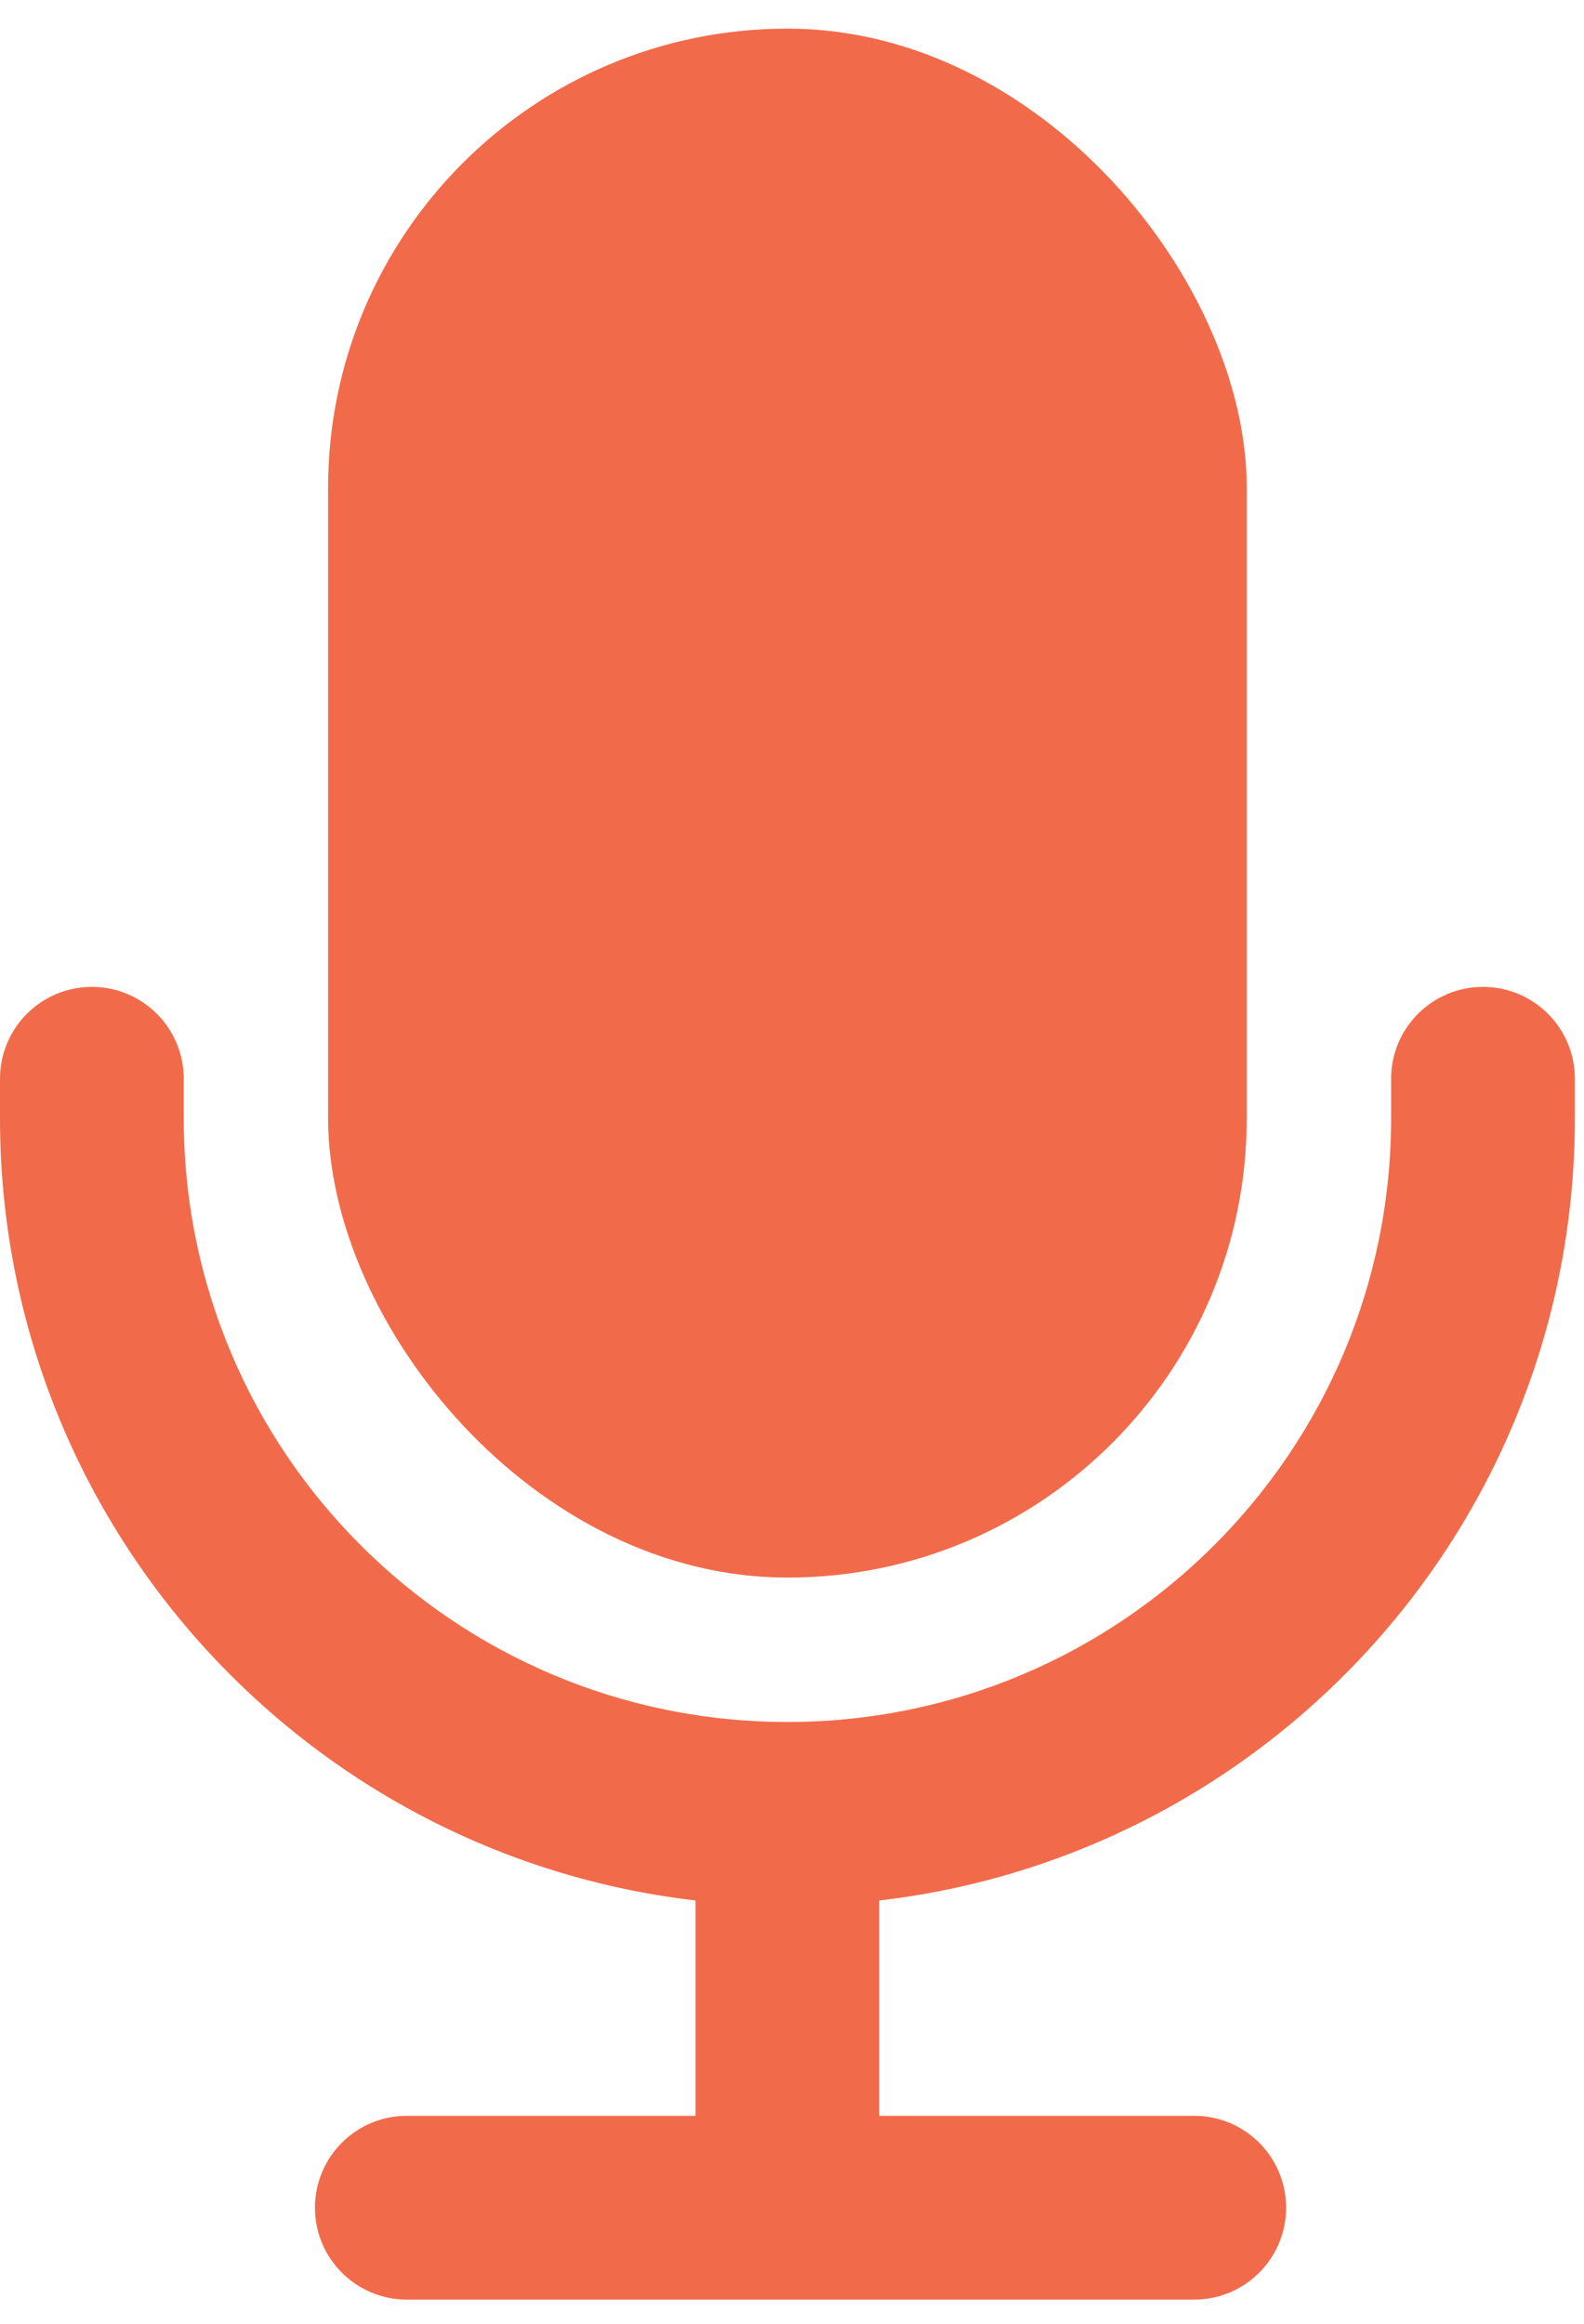
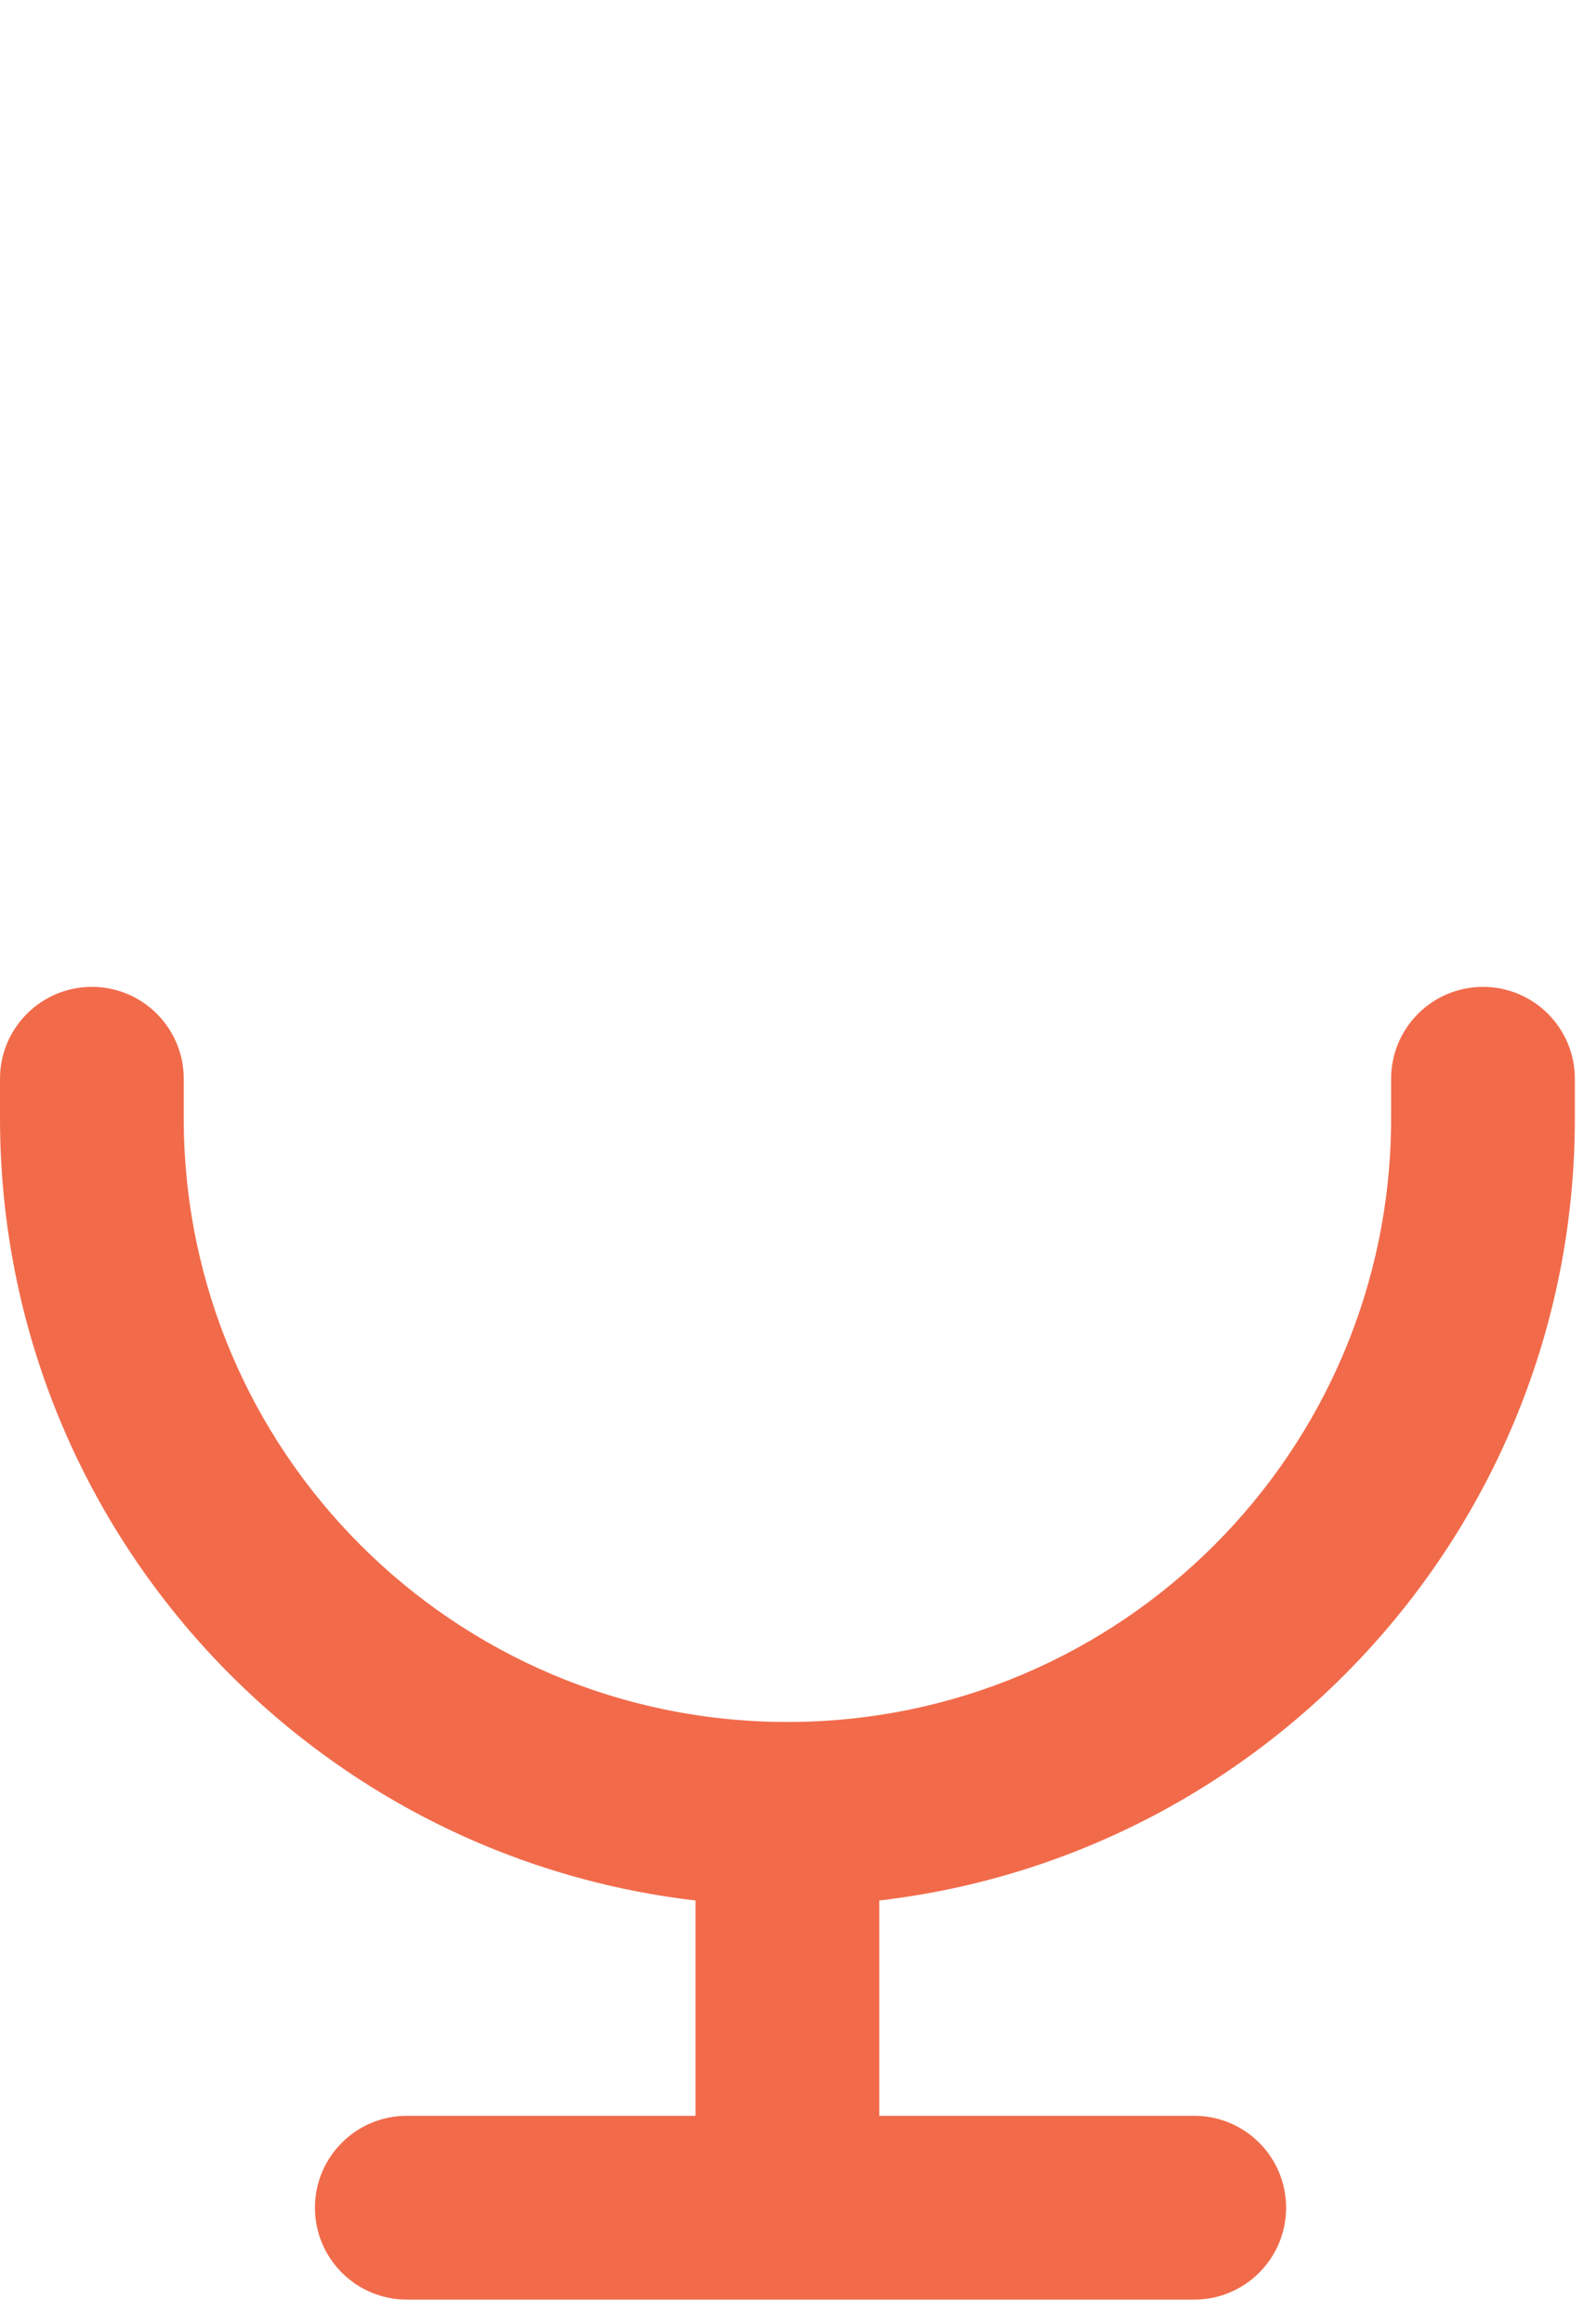
<svg xmlns="http://www.w3.org/2000/svg" width="30" height="44" viewBox="0 0 30 44" fill="none">
  <g id="microfono">
-     <rect id="Rectangle 1" x="6.214" y="0.542" width="17.399" height="29.329" rx="8.699" fill="#F16B4B" />
-     <path id="Union" fill-rule="evenodd" clip-rule="evenodd" d="M3.48 20.426C3.48 19.465 2.701 18.686 1.74 18.686C0.779 18.686 0 19.465 0 20.426V21.172C0 28.82 5.757 35.123 13.173 35.985V40.062H7.705C6.744 40.062 5.965 40.841 5.965 41.802C5.965 42.763 6.744 43.542 7.705 43.542H14.912H14.913H14.915H22.619C23.579 43.542 24.358 42.763 24.358 41.802C24.358 40.841 23.579 40.062 22.619 40.062H16.653V35.985C24.07 35.123 29.827 28.82 29.827 21.172V20.426C29.827 19.465 29.048 18.686 28.087 18.686C27.126 18.686 26.347 19.465 26.347 20.426V21.172C26.347 27.486 21.228 32.605 14.913 32.605C8.599 32.605 3.48 27.486 3.48 21.172V20.426Z" fill="#F16B4B" />
+     <path id="Union" fill-rule="evenodd" clip-rule="evenodd" d="M3.48 20.426C3.48 19.465 2.701 18.686 1.74 18.686C0.779 18.686 0 19.465 0 20.426V21.172C0 28.82 5.757 35.123 13.173 35.985V40.062H7.705C6.744 40.062 5.965 40.841 5.965 41.802C5.965 42.763 6.744 43.542 7.705 43.542H14.913H14.915H22.619C23.579 43.542 24.358 42.763 24.358 41.802C24.358 40.841 23.579 40.062 22.619 40.062H16.653V35.985C24.07 35.123 29.827 28.82 29.827 21.172V20.426C29.827 19.465 29.048 18.686 28.087 18.686C27.126 18.686 26.347 19.465 26.347 20.426V21.172C26.347 27.486 21.228 32.605 14.913 32.605C8.599 32.605 3.48 27.486 3.48 21.172V20.426Z" fill="#F16B4B" />
  </g>
</svg>